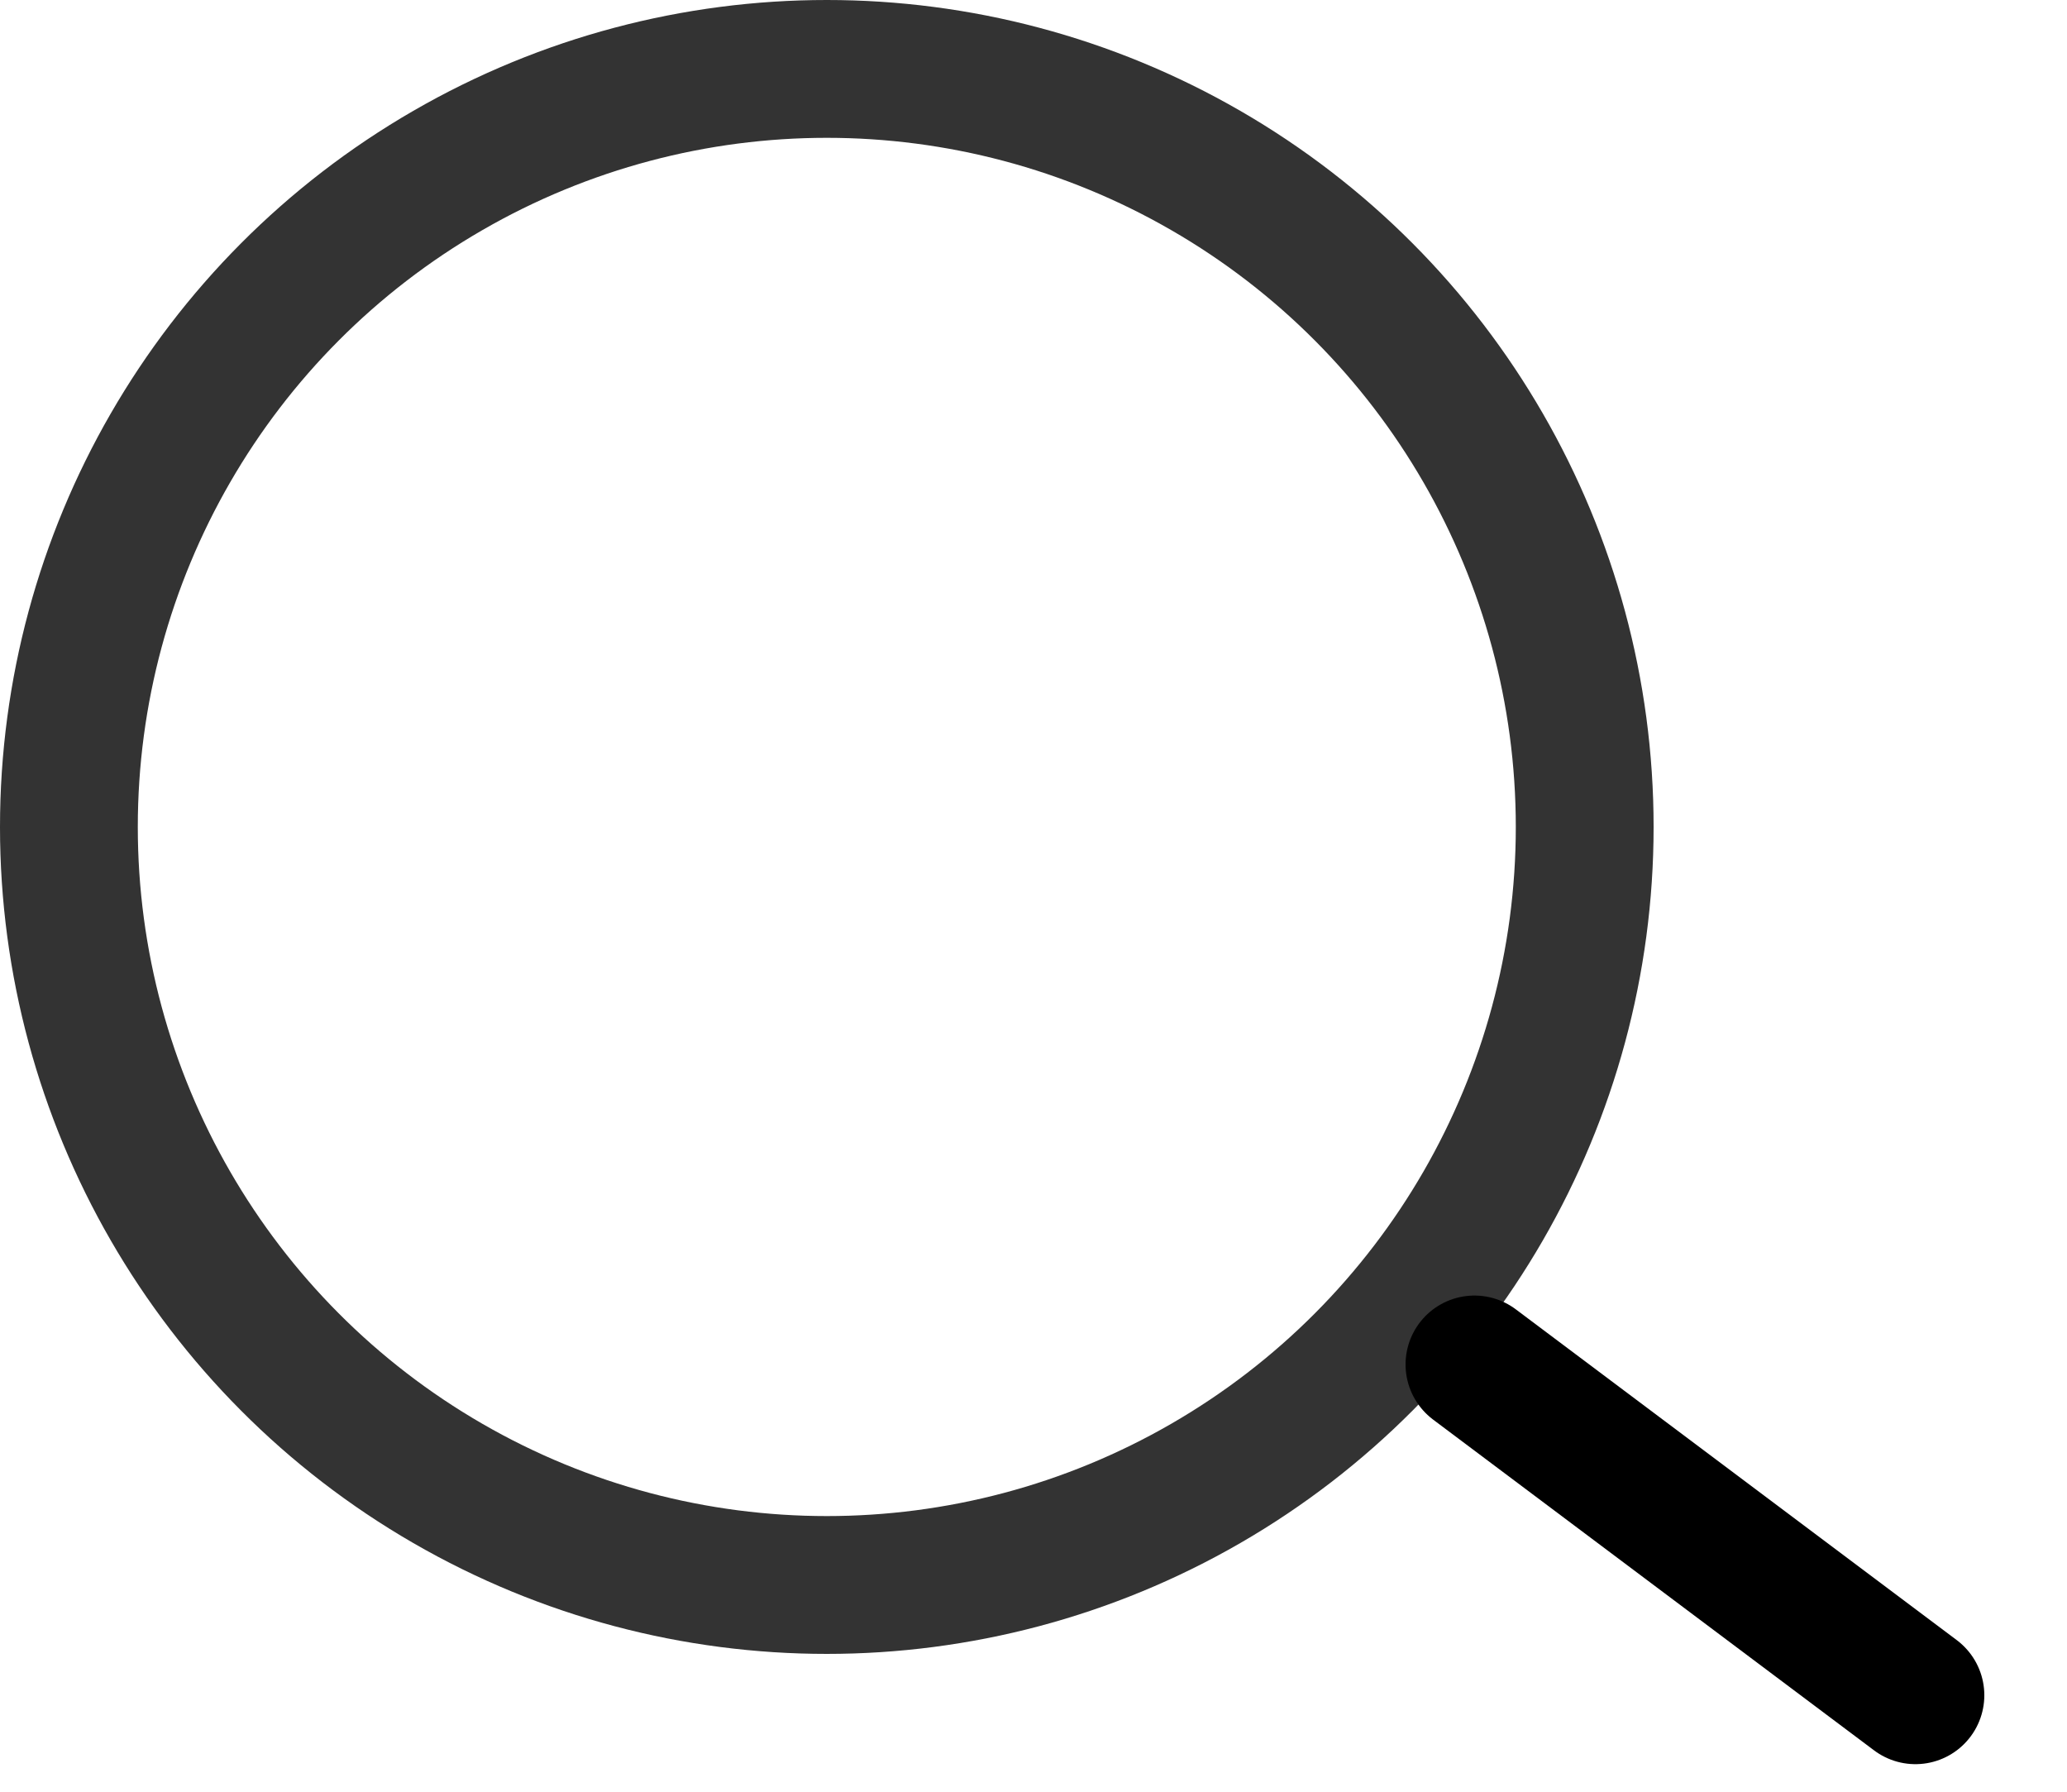
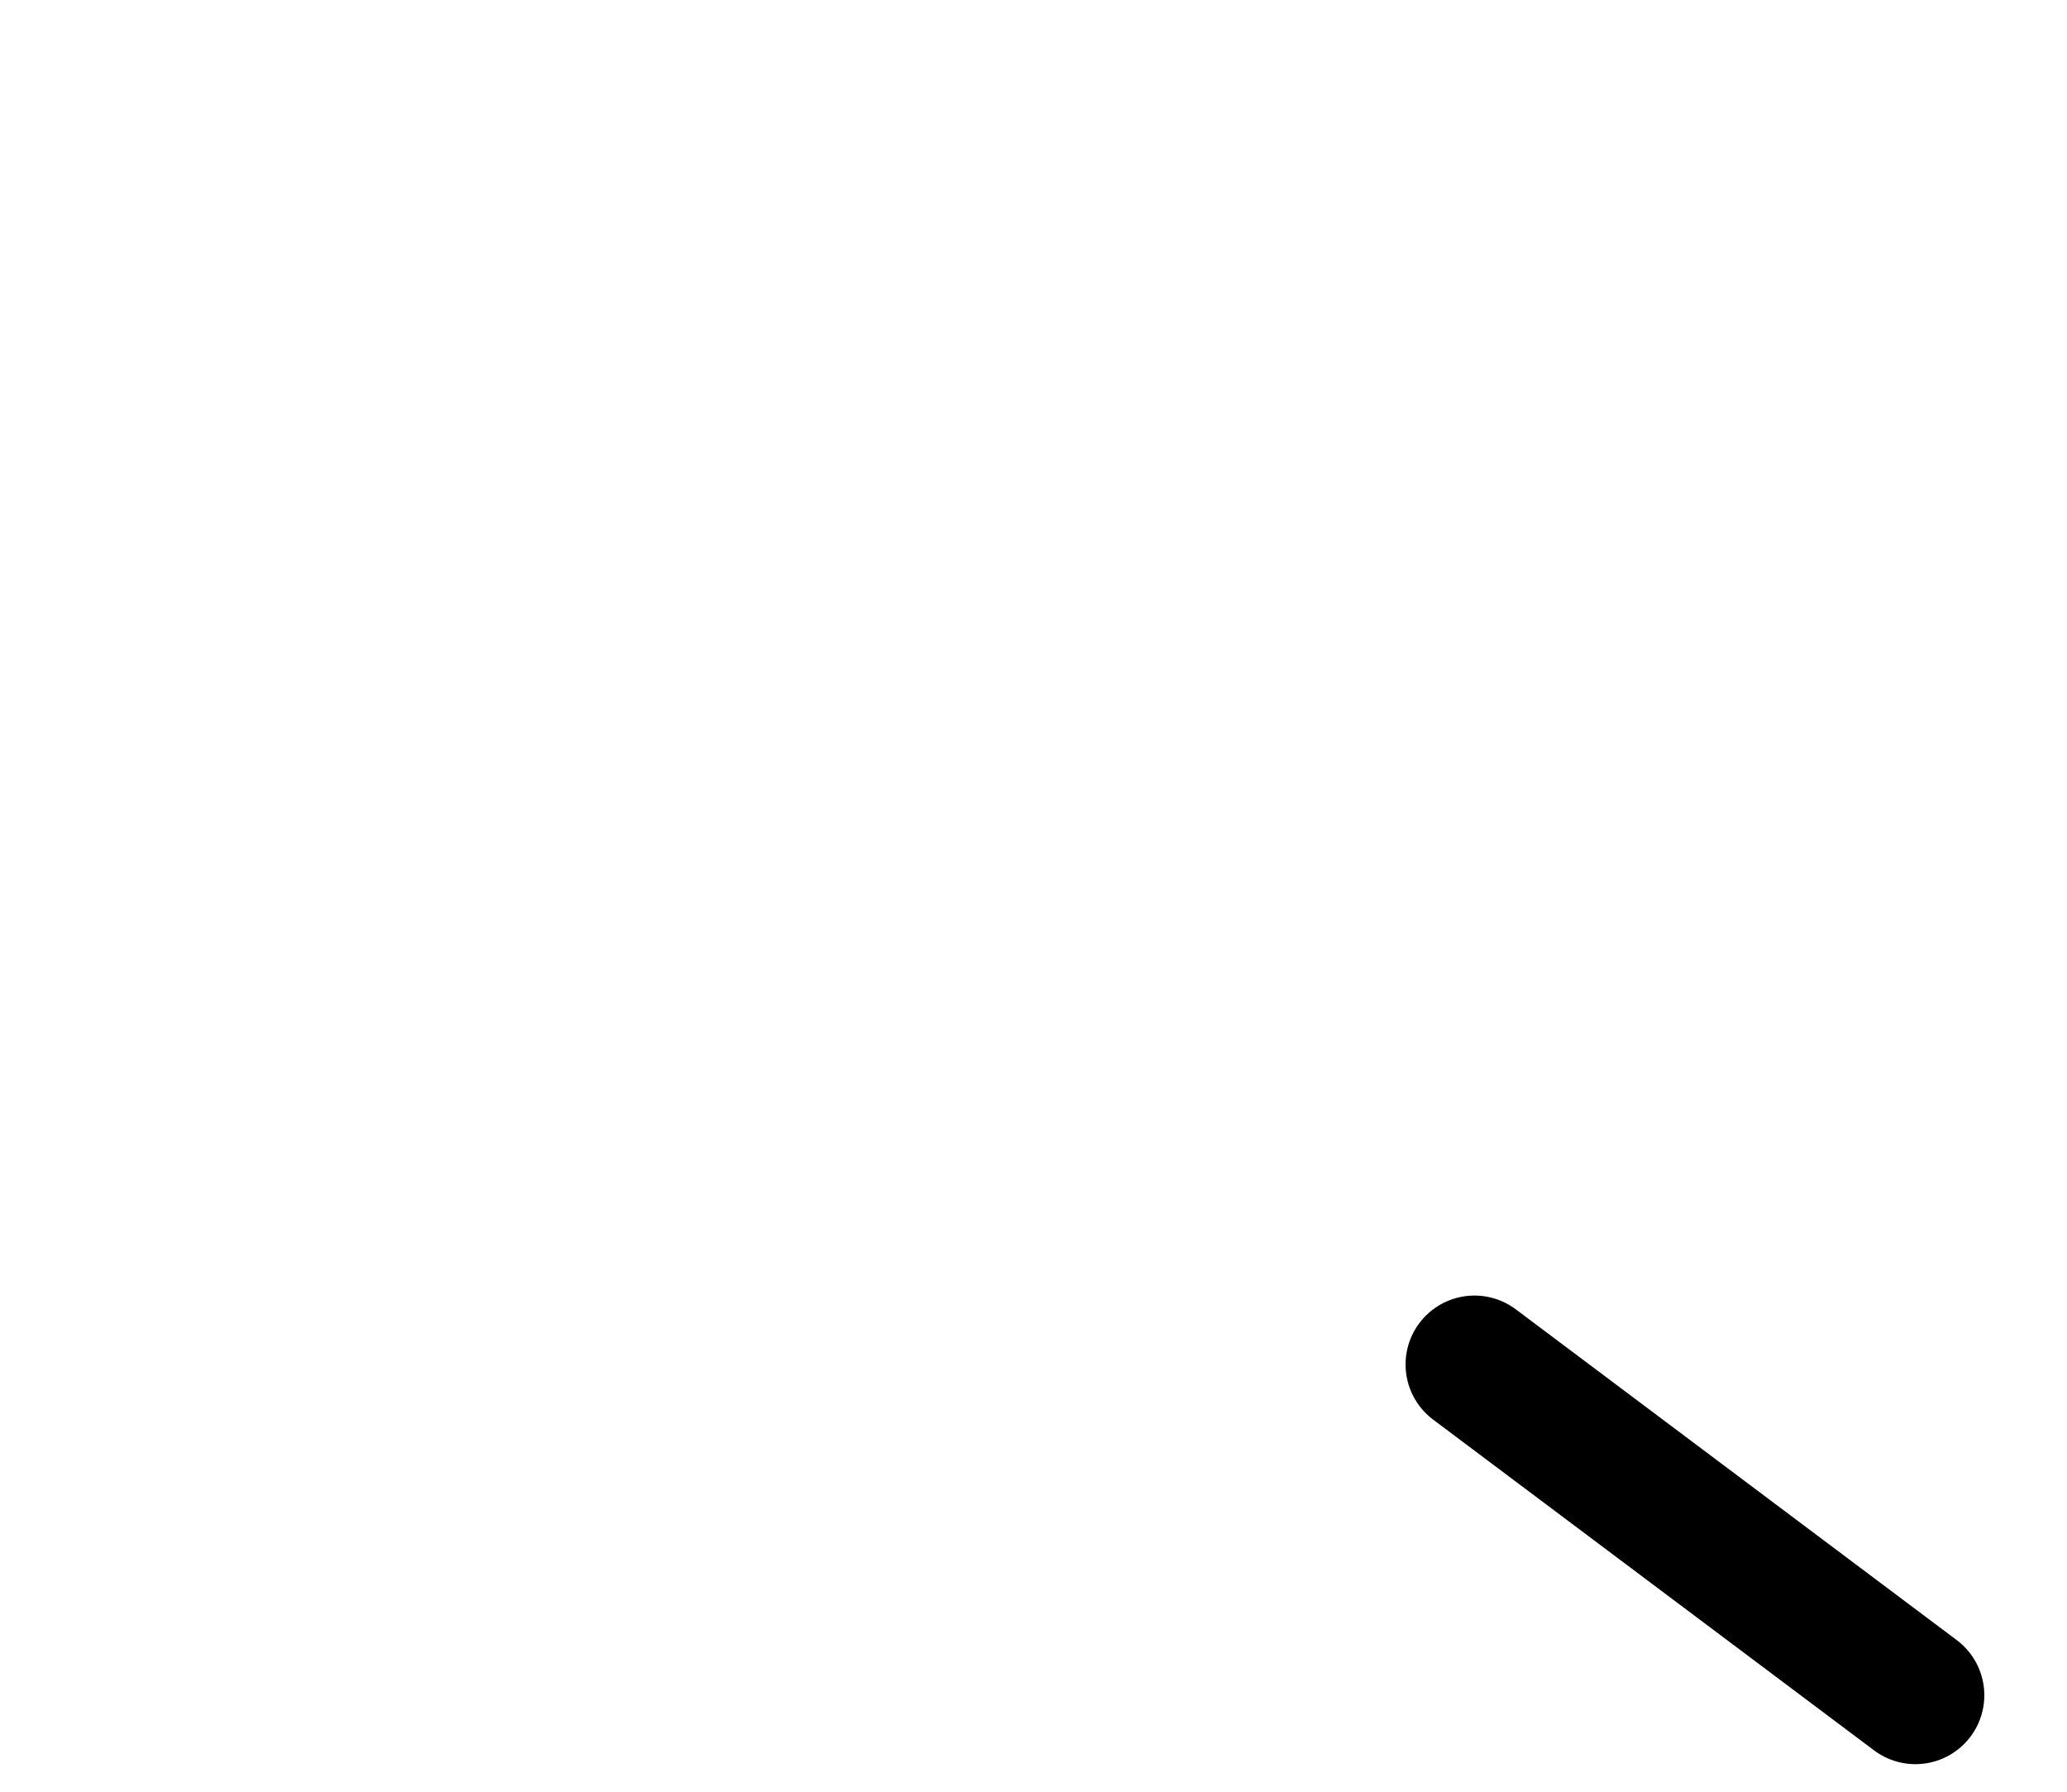
<svg xmlns="http://www.w3.org/2000/svg" width="15" height="13" viewBox="0 0 15 13" fill="none">
-   <circle cx="6" cy="6" r="5.5" stroke="#333333" />
  <line x1="10.7" y1="9.9" x2="13.9" y2="12.3" stroke="black" stroke-linecap="round" stroke-linejoin="round" />
</svg>